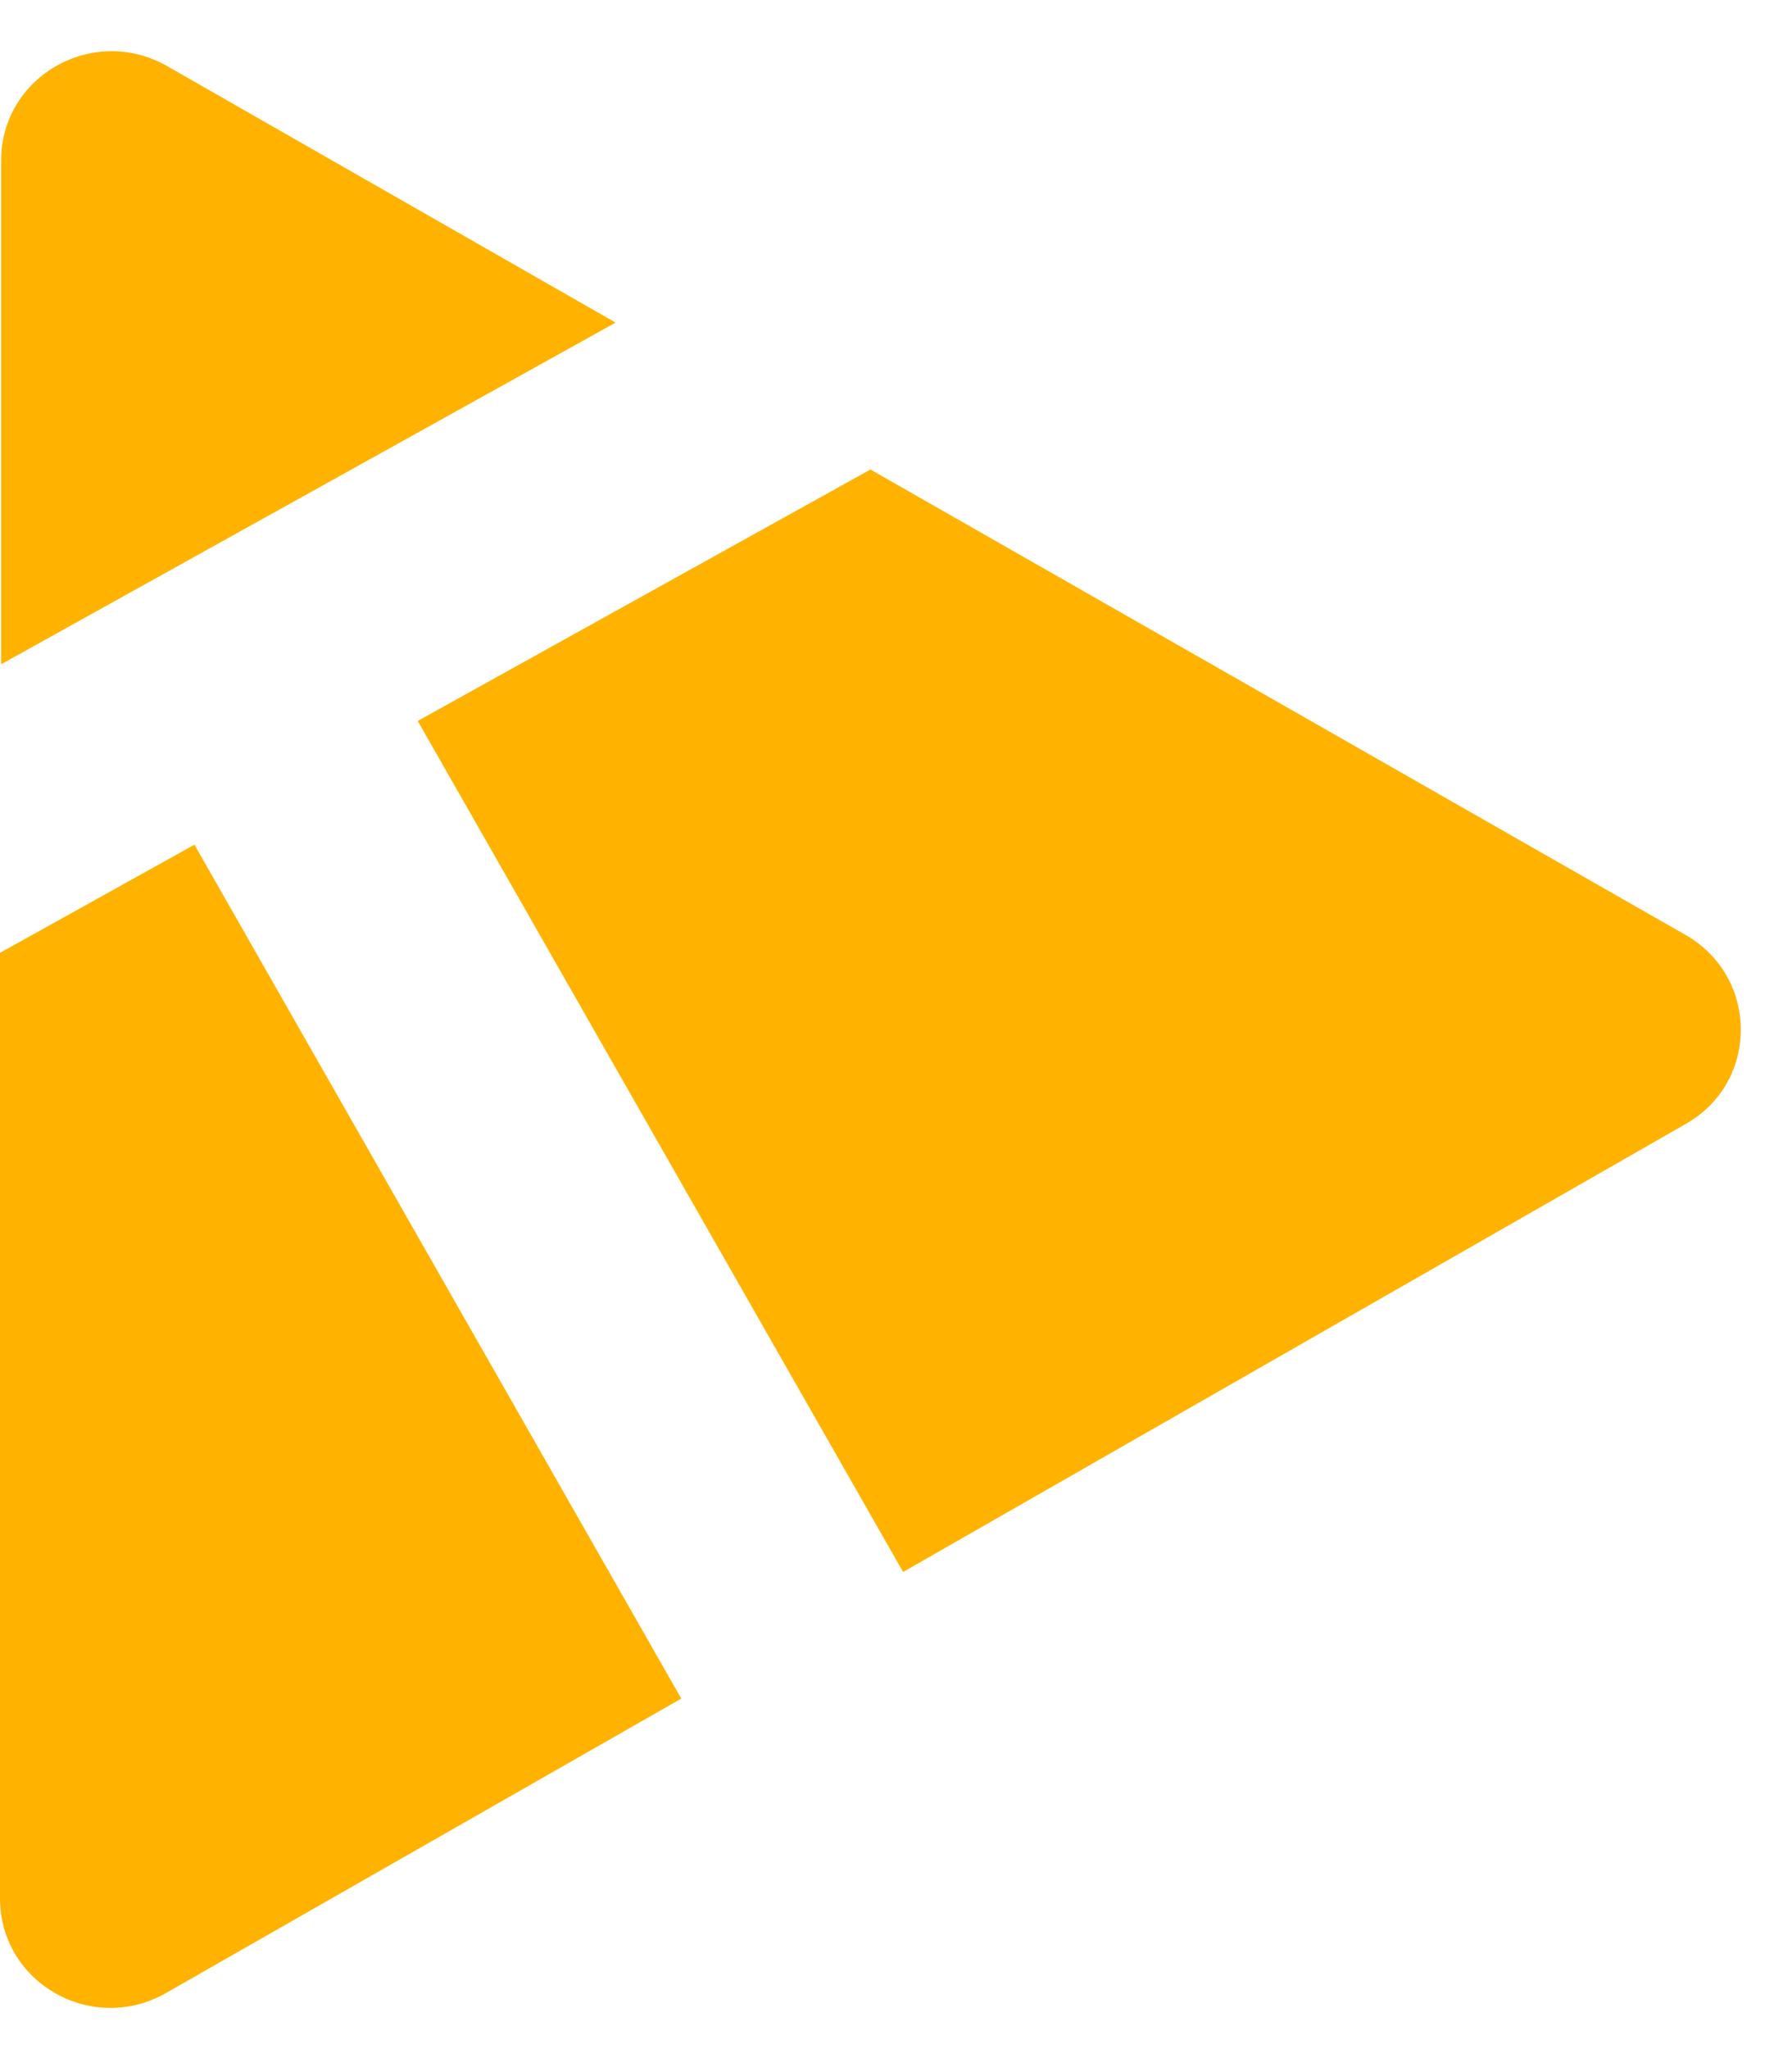
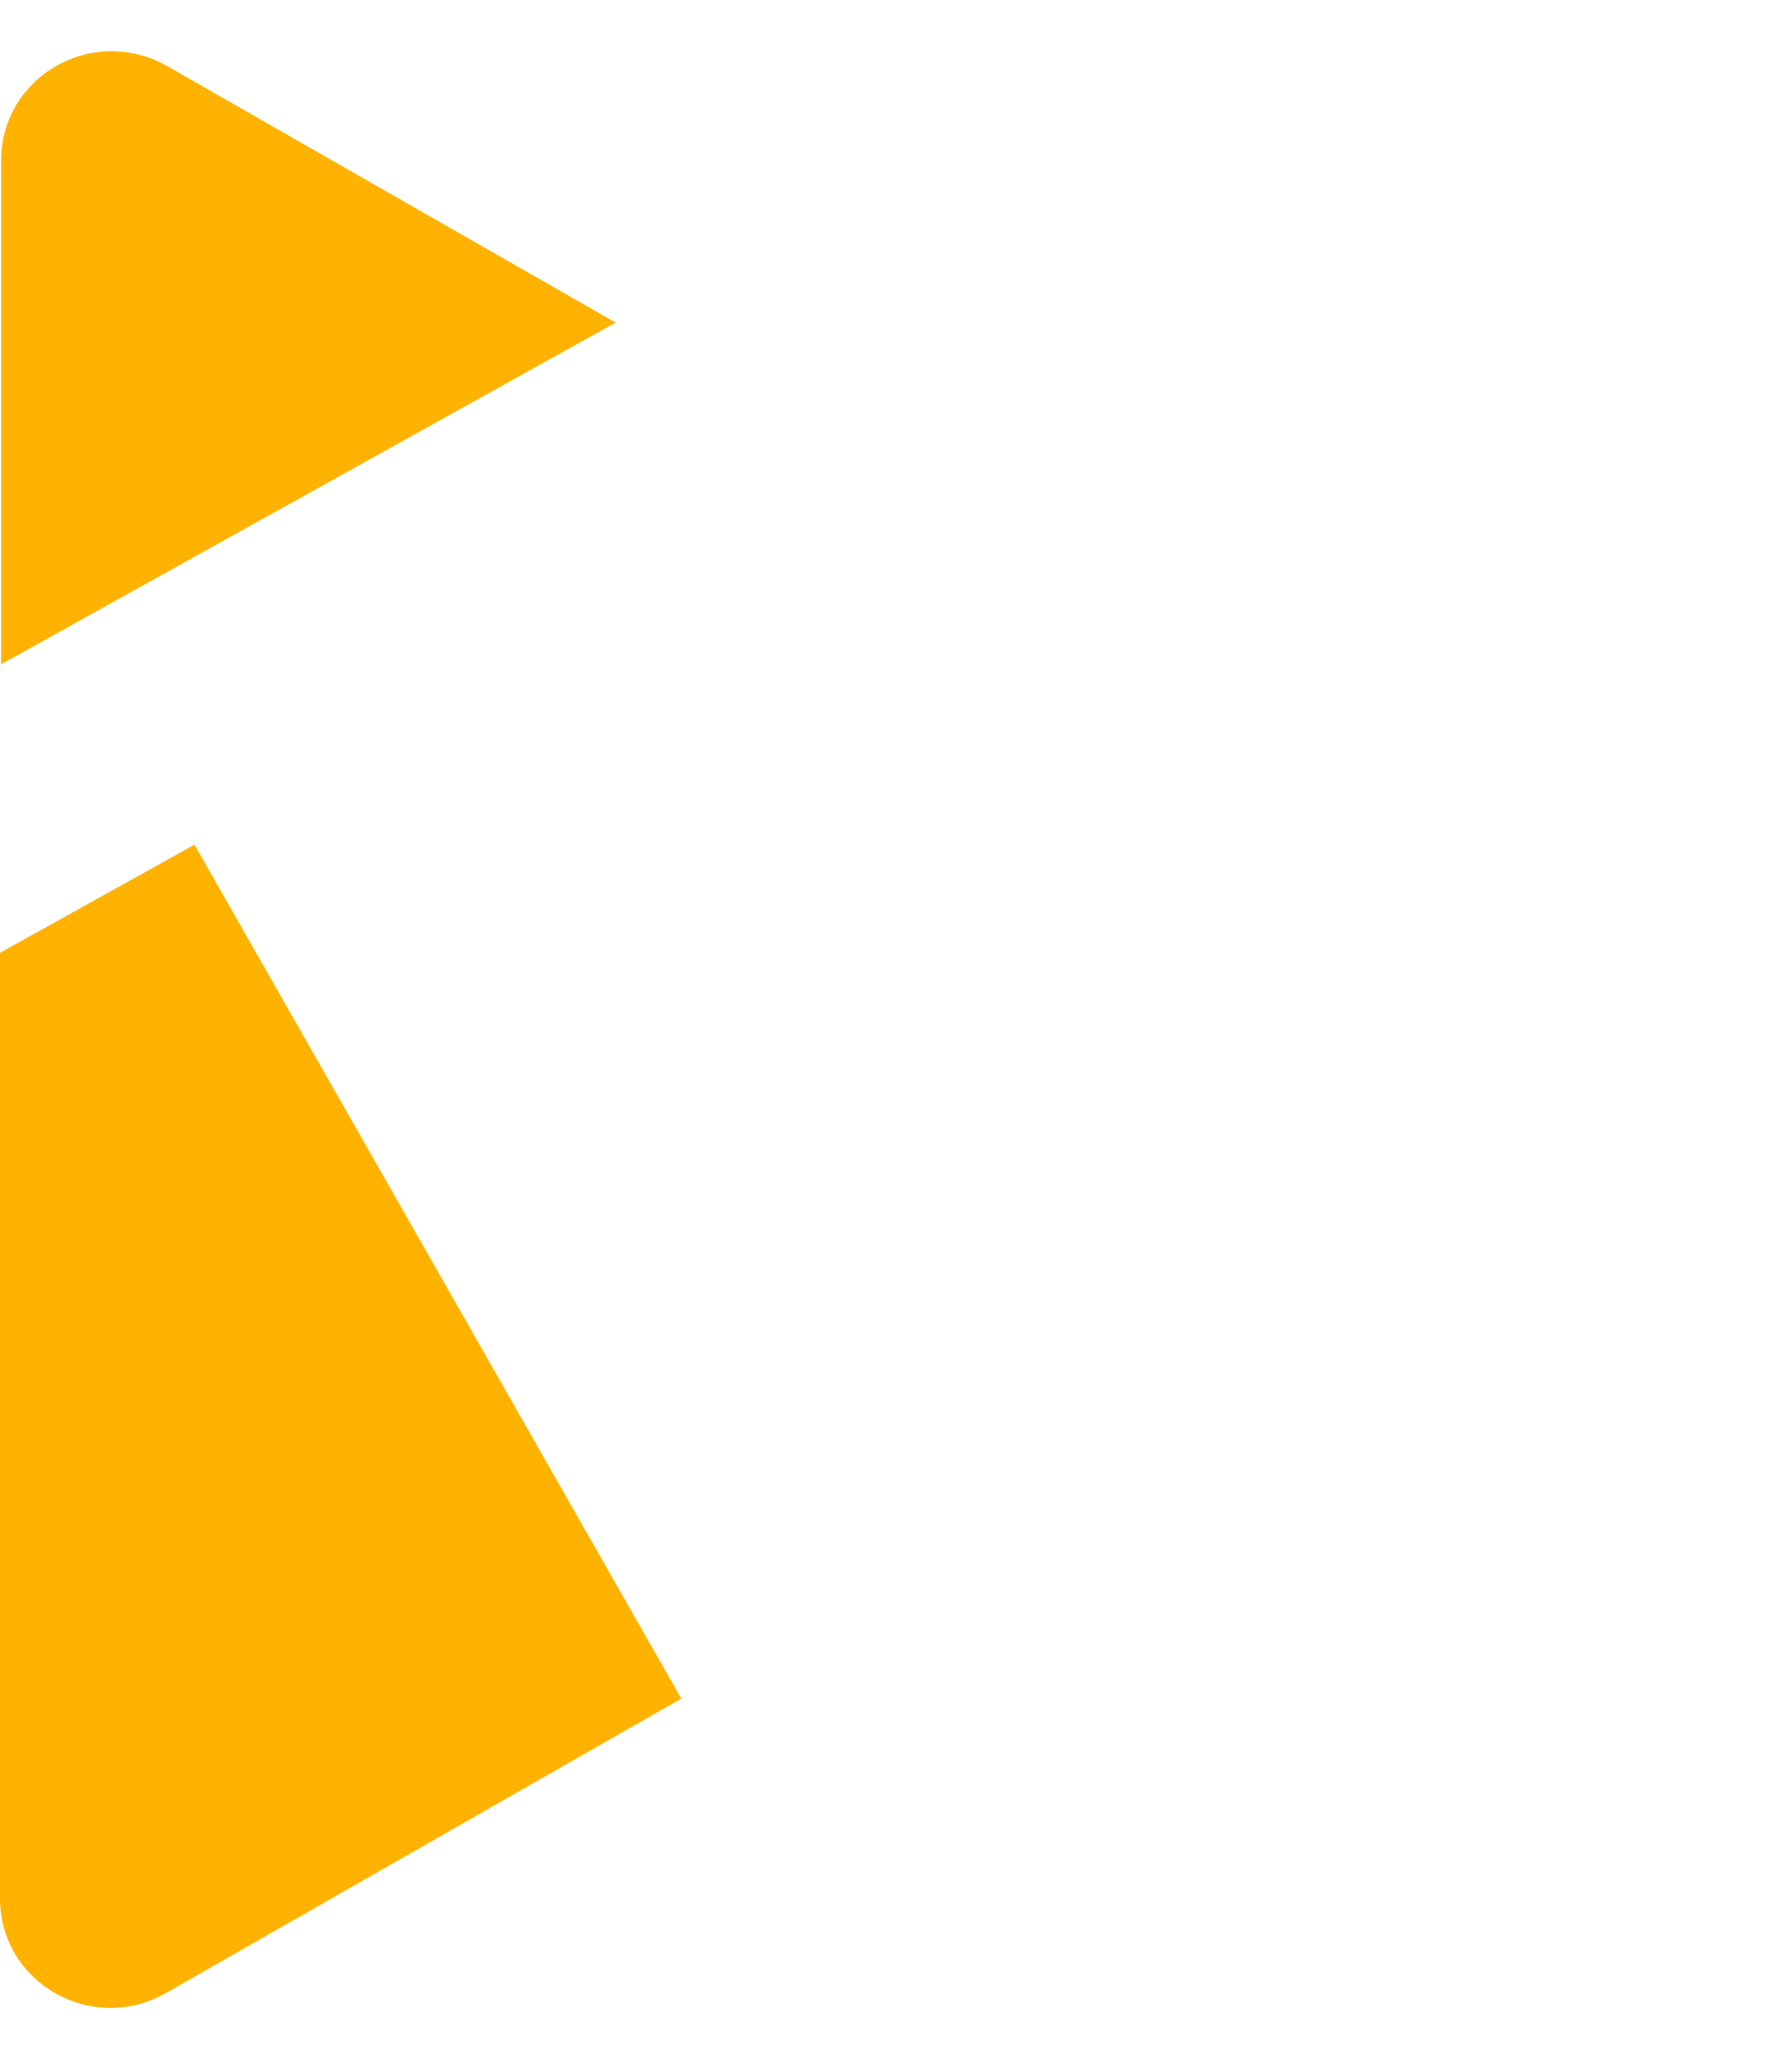
<svg xmlns="http://www.w3.org/2000/svg" width="28" height="32" viewBox="0 0 28 32" fill="none">
-   <path d="M0 14.88V29.647C0 30.967 1.44 31.784 2.596 31.123L10.645 26.526L3.038 13.191L0 14.88Z" fill="#FFB300" />
+   <path d="M0 14.88V29.647C0 30.967 1.44 31.784 2.596 31.123L10.645 26.526L3.038 13.191L0 14.88" fill="#FFB300" />
  <path d="M9.619 5.038L2.613 1.033C1.456 0.373 0.017 1.19 0.017 2.51V10.374L9.619 5.038Z" fill="#FFB300" />
-   <path d="M26.343 14.604L13.601 7.332L6.527 11.259L14.111 24.549L26.331 17.557C27.488 16.909 27.488 15.264 26.343 14.604Z" fill="#FFB300" />
</svg>